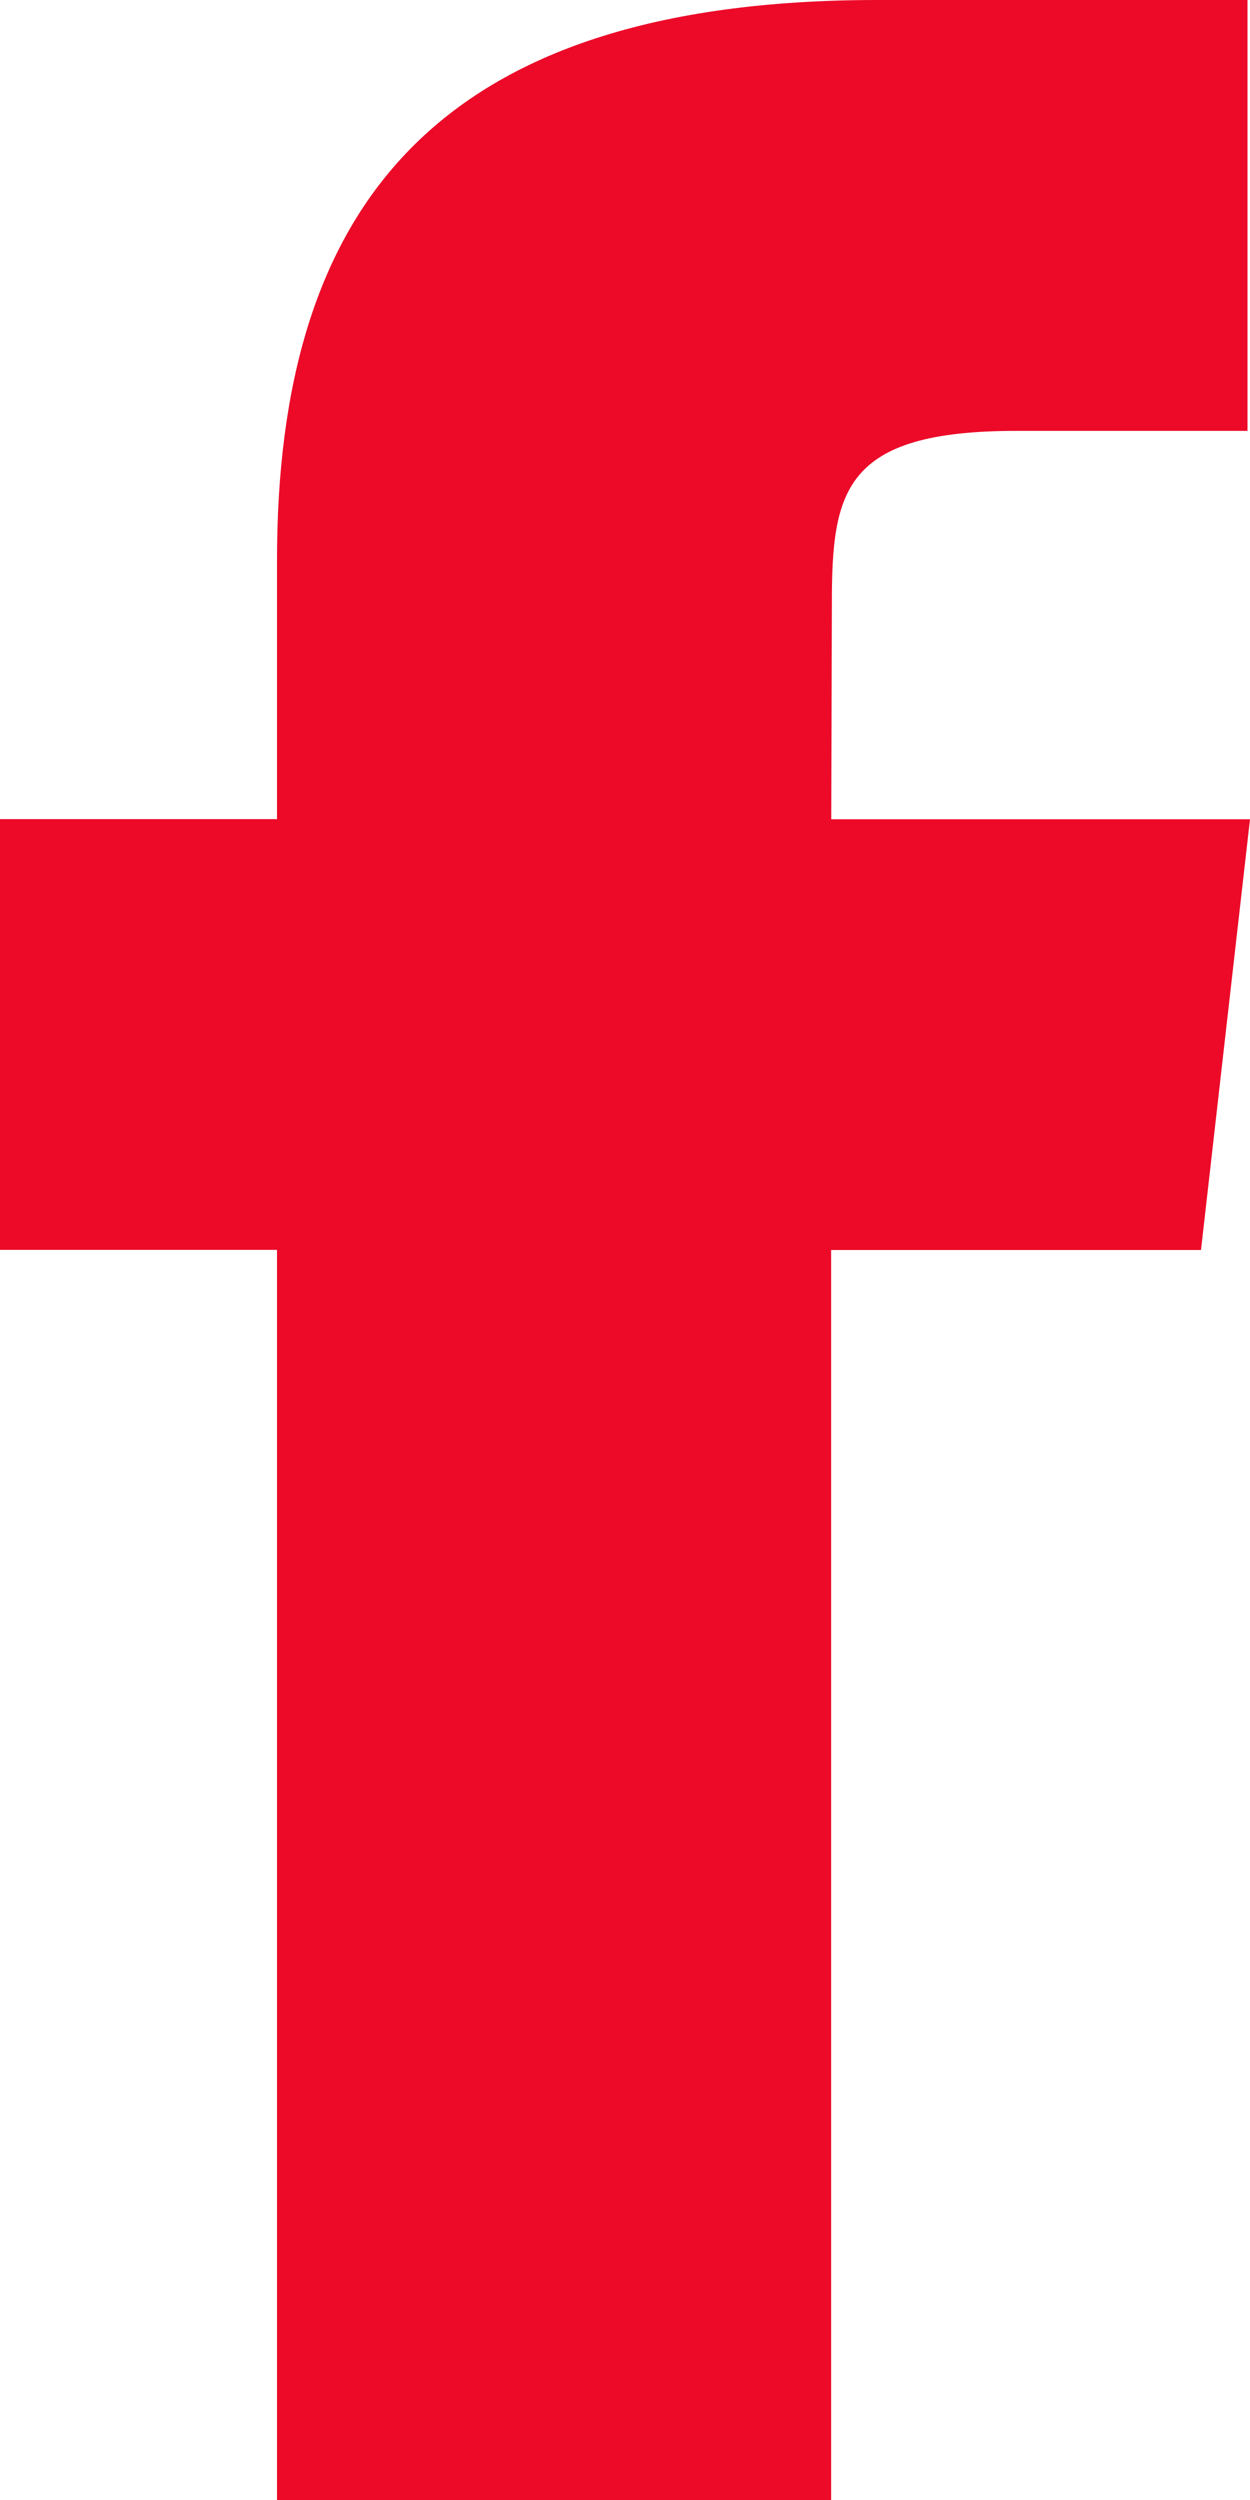
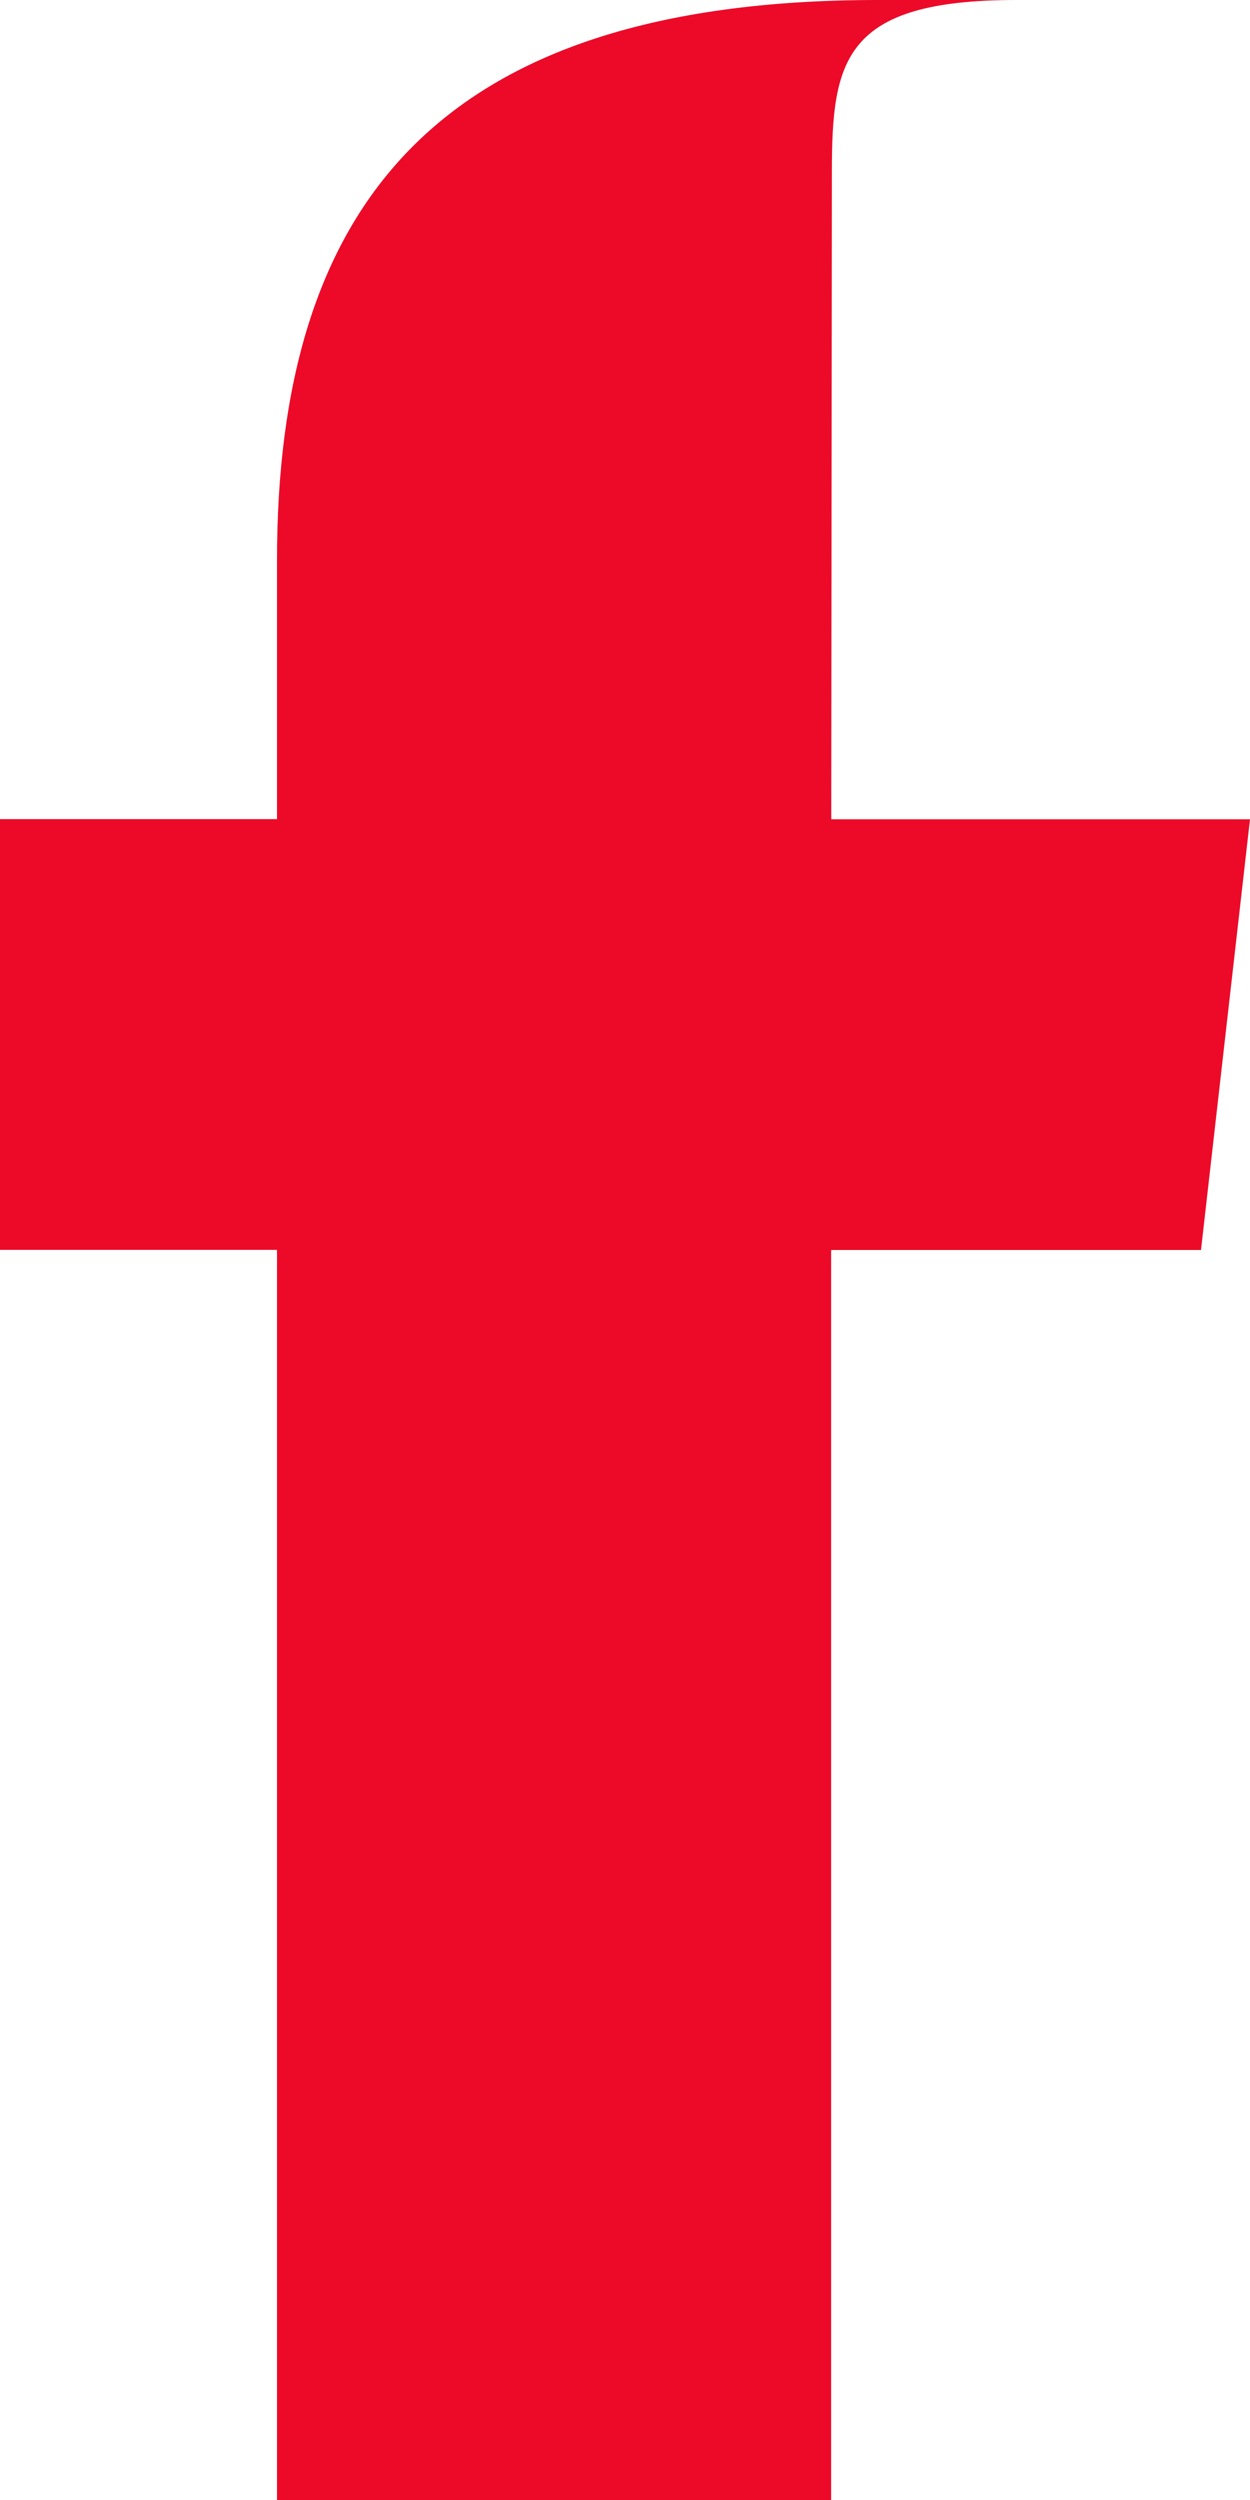
<svg xmlns="http://www.w3.org/2000/svg" width="10" height="20" viewBox="0 0 10 20">
  <g>
    <g>
-       <path fill="#ec0a28" d="M6.65 20H2.216V9.999H0V6.553h2.216v-2.07C2.216 1.674 3.466 0 7.02 0H9.98v3.447H8.13c-1.383 0-1.475.482-1.475 1.38L6.65 6.554H10l-.392 3.446H6.649V20z" />
+       <path fill="#ec0a28" d="M6.65 20H2.216V9.999H0V6.553h2.216v-2.07C2.216 1.674 3.466 0 7.02 0H9.98H8.13c-1.383 0-1.475.482-1.475 1.38L6.65 6.554H10l-.392 3.446H6.649V20z" />
    </g>
  </g>
</svg>